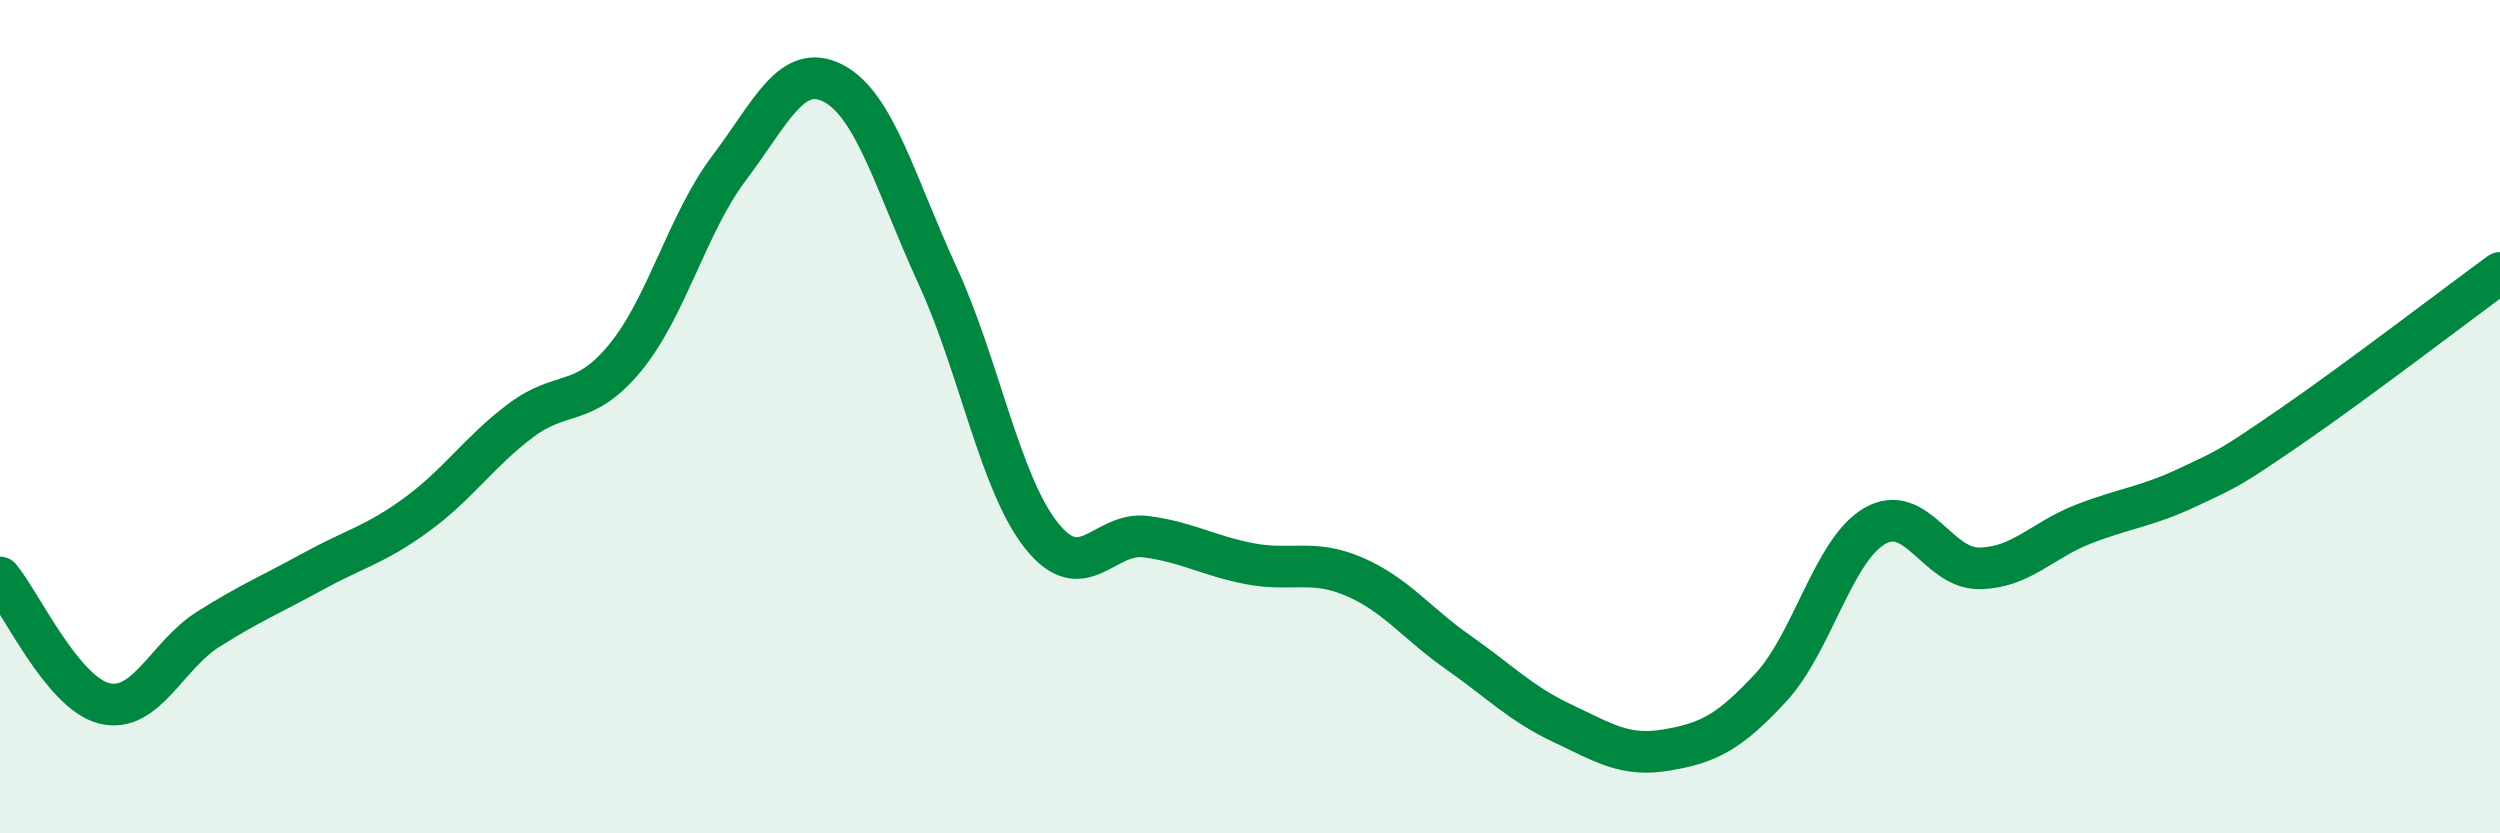
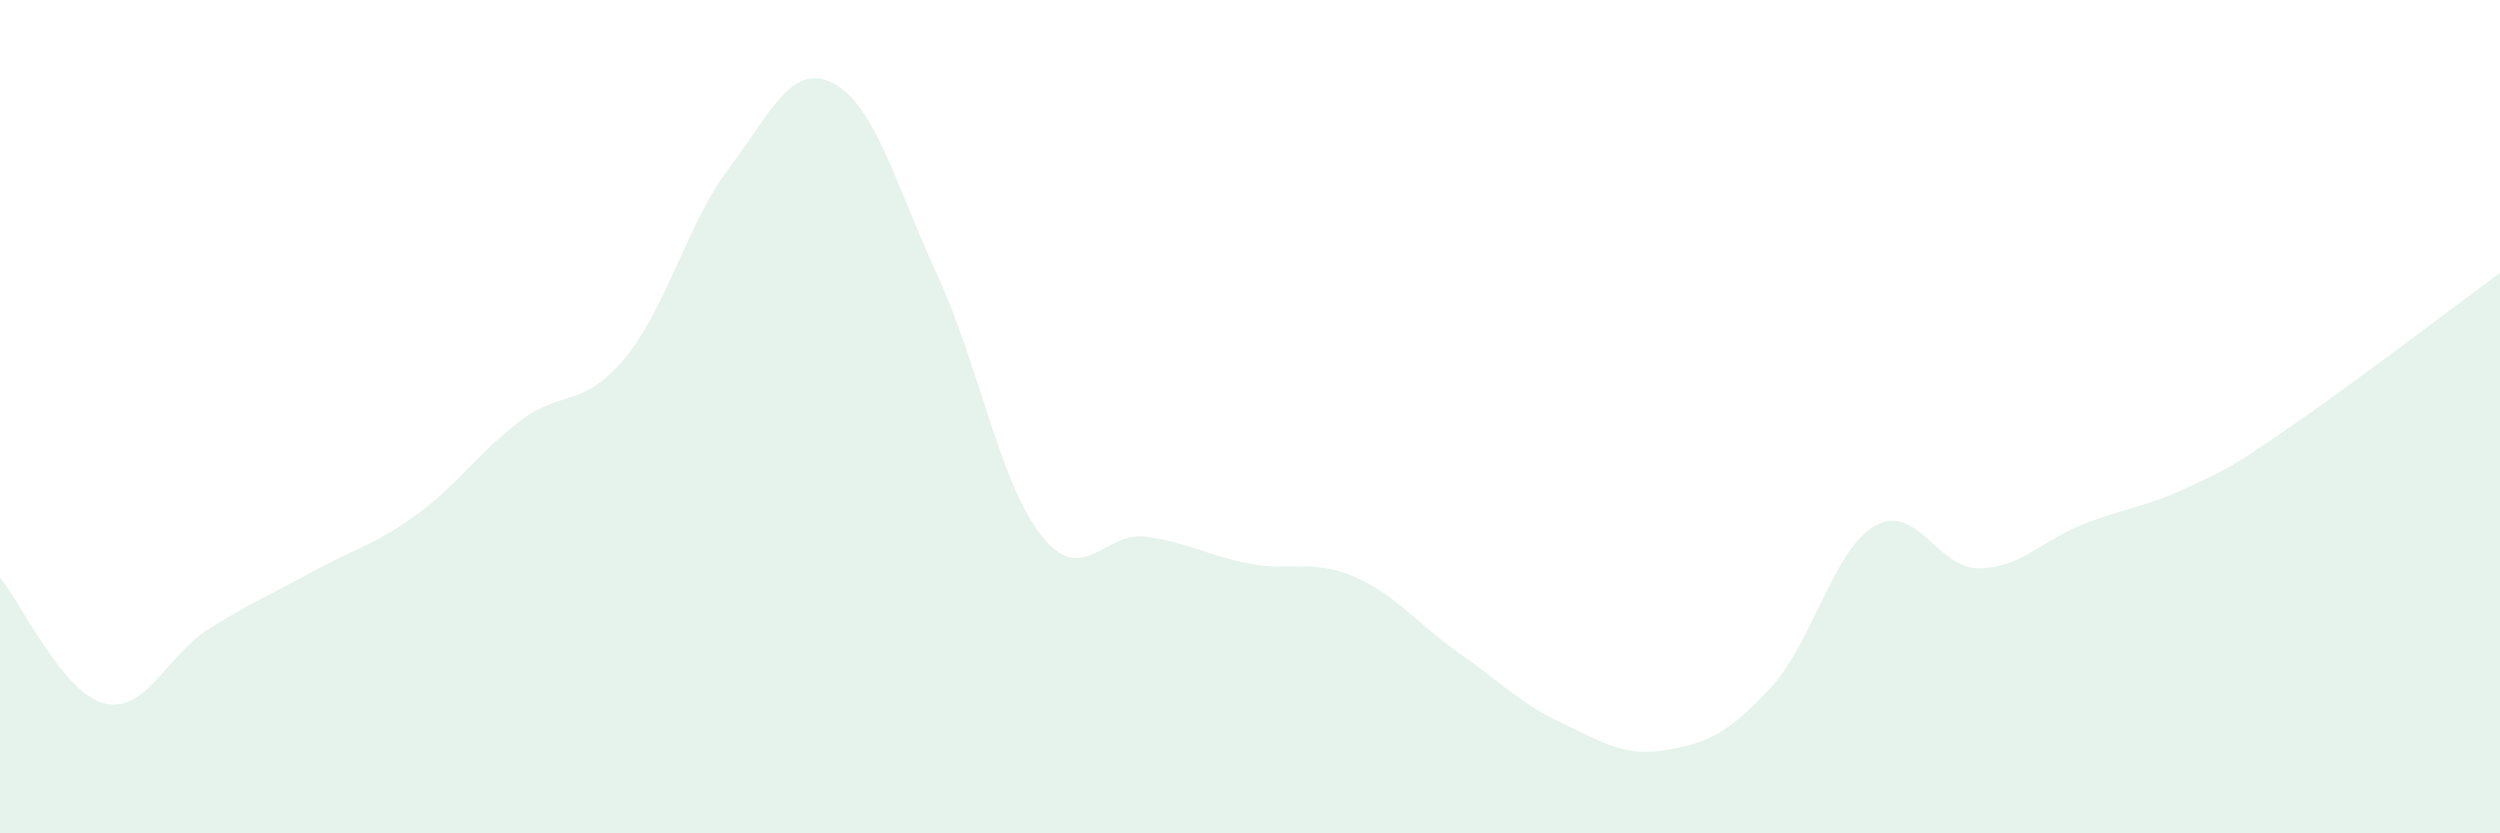
<svg xmlns="http://www.w3.org/2000/svg" width="60" height="20" viewBox="0 0 60 20">
  <path d="M 0,13.86 C 0.5,14.46 1.5,16.63 2.5,16.88 C 3.5,17.13 4,15.73 5,15.1 C 6,14.47 6.5,14.27 7.5,13.72 C 8.5,13.17 9,13.08 10,12.35 C 11,11.62 11.5,10.84 12.5,10.09 C 13.5,9.34 14,9.8 15,8.59 C 16,7.38 16.5,5.35 17.5,4.03 C 18.5,2.71 19,1.48 20,2 C 21,2.52 21.5,4.44 22.5,6.61 C 23.5,8.78 24,11.61 25,12.86 C 26,14.11 26.5,12.75 27.5,12.88 C 28.5,13.01 29,13.34 30,13.53 C 31,13.72 31.5,13.41 32.5,13.84 C 33.5,14.27 34,14.96 35,15.66 C 36,16.36 36.5,16.89 37.5,17.36 C 38.5,17.83 39,18.17 40,18 C 41,17.83 41.5,17.58 42.5,16.5 C 43.5,15.42 44,13.19 45,12.62 C 46,12.05 46.5,13.65 47.5,13.64 C 48.5,13.63 49,12.97 50,12.58 C 51,12.19 51.5,12.17 52.5,11.7 C 53.5,11.23 53.5,11.25 55,10.22 C 56.5,9.19 59,7.28 60,6.55L60 20L0 20Z" fill="#008740" opacity="0.1" stroke-linecap="round" stroke-linejoin="round" />
-   <path d="M 0,13.86 C 0.5,14.46 1.5,16.63 2.5,16.88 C 3.5,17.13 4,15.73 5,15.1 C 6,14.47 6.5,14.27 7.5,13.72 C 8.5,13.17 9,13.08 10,12.35 C 11,11.62 11.5,10.84 12.5,10.09 C 13.5,9.34 14,9.8 15,8.59 C 16,7.38 16.5,5.35 17.5,4.03 C 18.5,2.71 19,1.48 20,2 C 21,2.52 21.5,4.44 22.5,6.61 C 23.5,8.78 24,11.61 25,12.86 C 26,14.11 26.5,12.75 27.5,12.88 C 28.5,13.01 29,13.34 30,13.53 C 31,13.72 31.5,13.41 32.5,13.84 C 33.5,14.27 34,14.96 35,15.66 C 36,16.36 36.5,16.89 37.5,17.36 C 38.5,17.83 39,18.17 40,18 C 41,17.83 41.5,17.58 42.5,16.5 C 43.5,15.42 44,13.19 45,12.62 C 46,12.05 46.5,13.65 47.5,13.64 C 48.5,13.63 49,12.97 50,12.58 C 51,12.19 51.5,12.17 52.5,11.7 C 53.5,11.23 53.5,11.25 55,10.22 C 56.5,9.19 59,7.28 60,6.55" stroke="#008740" stroke-width="1" fill="none" stroke-linecap="round" stroke-linejoin="round" />
</svg>